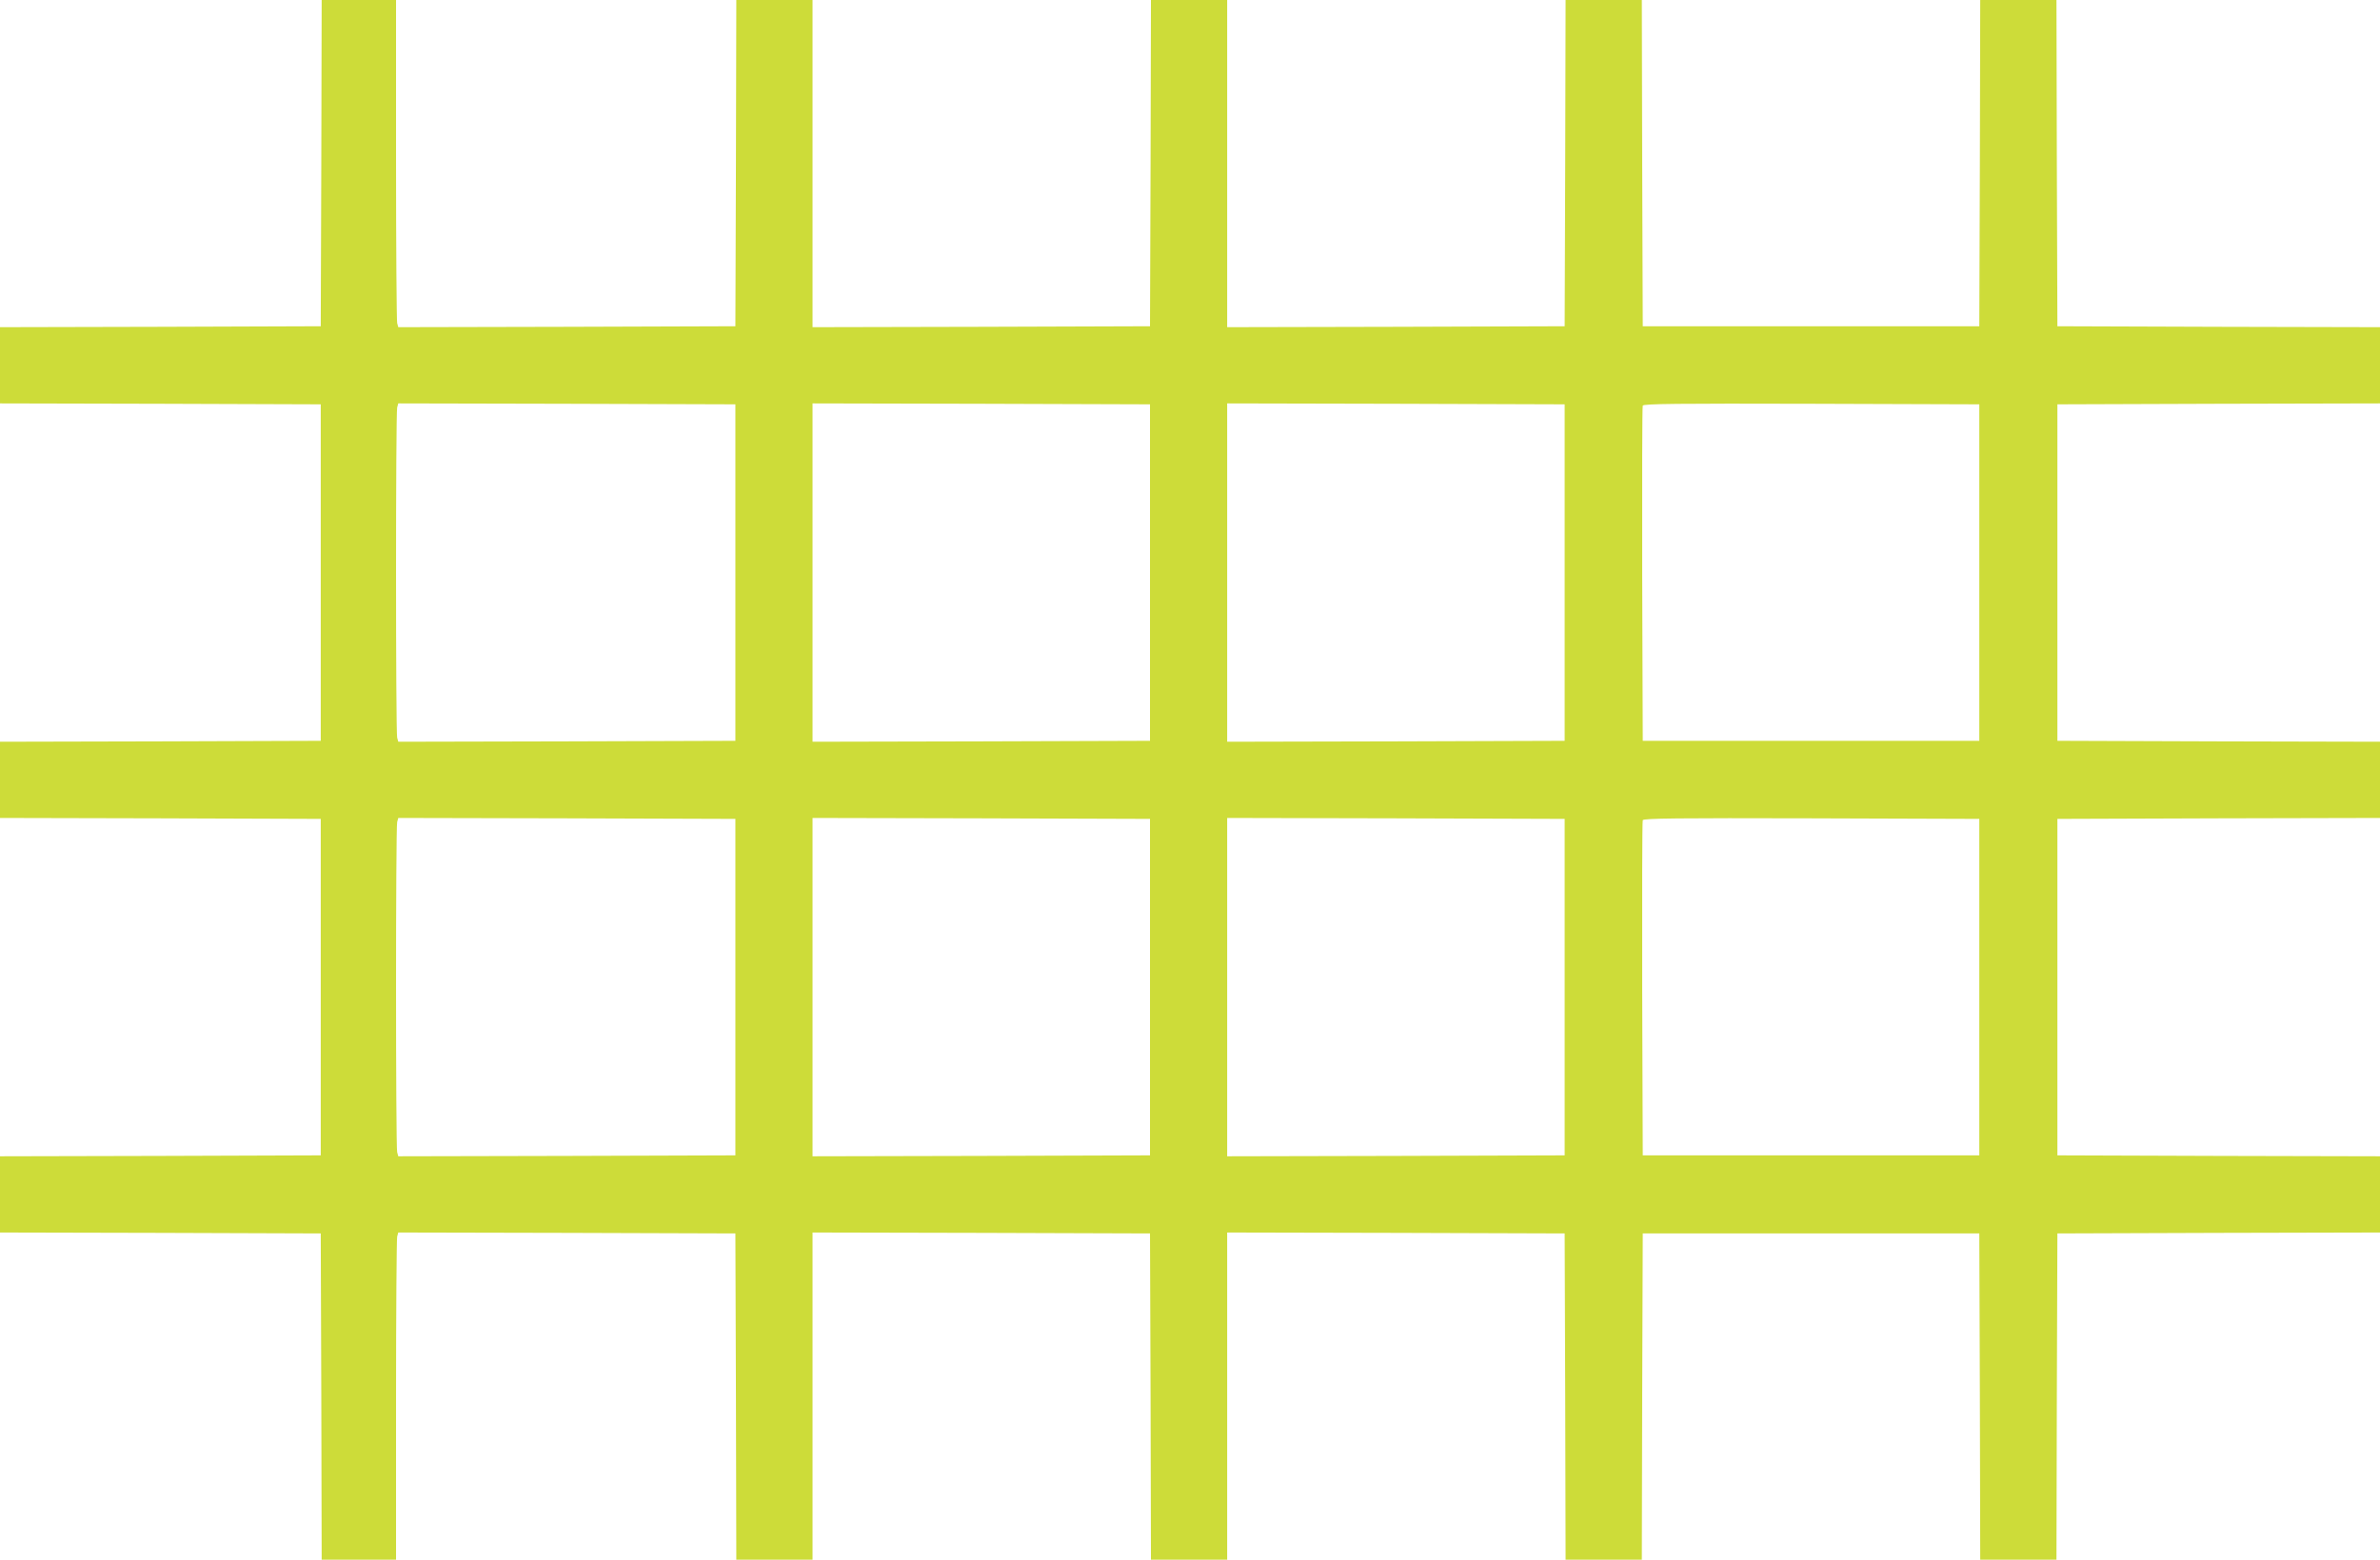
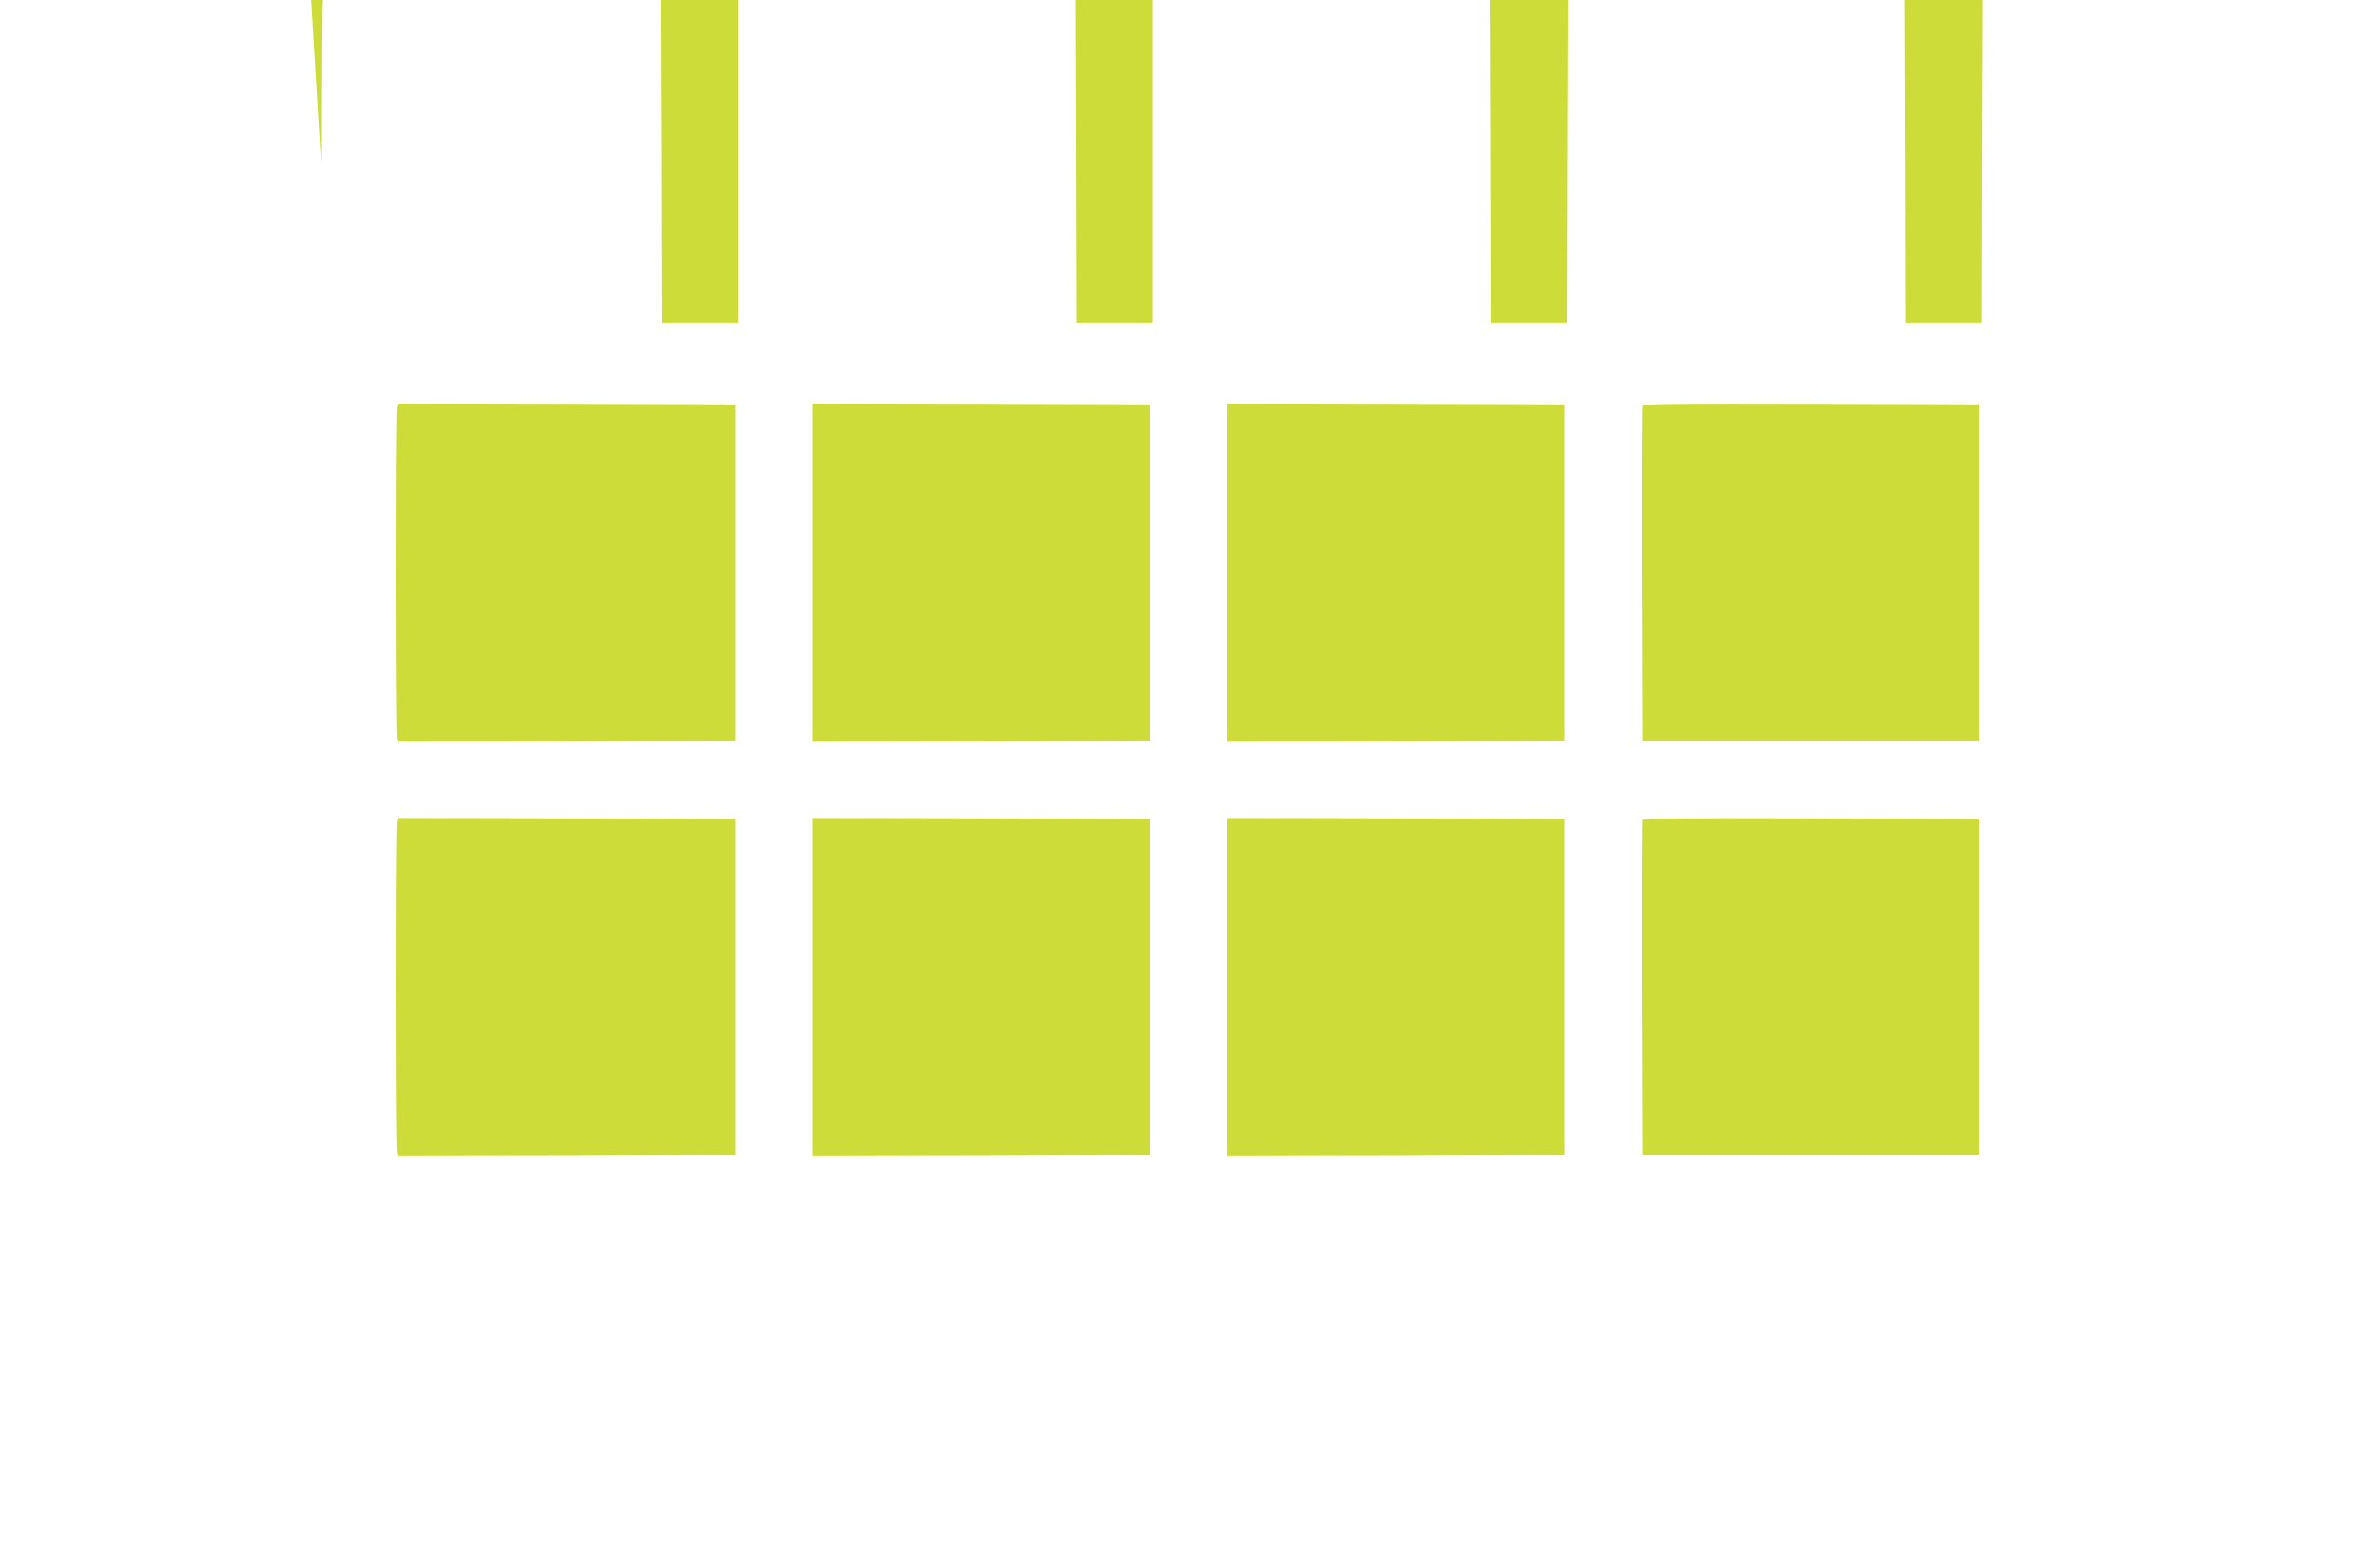
<svg xmlns="http://www.w3.org/2000/svg" version="1.0" width="1280pt" height="839pt" viewBox="0 0 1280 839" preserveAspectRatio="xMidYMid meet">
  <g transform="translate(0,839) scale(0.1,-0.1)" fill="#cddc39" stroke="none">
-     <path d="M1728 7513 l-3 -878 -862 -3 -863 -2 0 -205 0 -205 863 -2 862 -3 0 -905 0 -905 -862 -3 -863 -2 0 -205 0 -205 863 -2 862 -3 0 -905 0 -905 -862 -3 -863 -2 0 -205 0 -205 863 -2 862 -3 3 -877 2 -878 200 0 200 0 0 858 c0 471 3 867 6 880 l6 22 907 -2 906 -3 3 -877 2 -878 205 0 205 0 0 880 0 880 908 -2 907 -3 3 -877 2 -878 205 0 205 0 0 880 0 880 908 -2 907 -3 3 -877 2 -878 205 0 205 0 2 878 3 877 905 0 905 0 3 -877 2 -878 205 0 205 0 2 878 3 877 868 3 867 2 0 205 0 205 -867 2 -868 3 0 905 0 905 868 3 867 2 0 205 0 205 -867 2 -868 3 0 905 0 905 868 3 867 2 0 205 0 205 -867 2 -868 3 -3 878 -2 877 -205 0 -205 0 -2 -877 -3 -878 -905 0 -905 0 -3 878 -2 877 -205 0 -205 0 -2 -877 -3 -878 -907 -3 -908 -2 0 880 0 880 -205 0 -205 0 -2 -877 -3 -878 -907 -3 -908 -2 0 880 0 880 -205 0 -205 0 -2 -877 -3 -878 -906 -3 -907 -2 -6 22 c-3 13 -6 409 -6 881 l0 857 -200 0 -200 0 -2 -877z m2227 -2203 l0 -905 -906 -3 -907 -2 -6 22 c-8 30 -8 1746 0 1776 l6 22 907 -2 906 -3 0 -905z m2230 0 l0 -905 -907 -3 -908 -2 0 910 0 910 908 -2 907 -3 0 -905z m2230 0 l0 -905 -907 -3 -908 -2 0 910 0 910 908 -2 907 -3 0 -905z m2230 0 l0 -905 -905 0 -905 0 -3 895 c-1 492 0 901 3 908 3 10 190 12 907 10 l903 -3 0 -905z m-6690 -2230 l0 -905 -906 -3 -907 -2 -6 22 c-8 30 -8 1746 0 1776 l6 22 907 -2 906 -3 0 -905z m2230 0 l0 -905 -907 -3 -908 -2 0 910 0 910 908 -2 907 -3 0 -905z m2230 0 l0 -905 -907 -3 -908 -2 0 910 0 910 908 -2 907 -3 0 -905z m2230 0 l0 -905 -905 0 -905 0 -3 895 c-1 492 0 901 3 908 3 10 190 12 907 10 l903 -3 0 -905z" />
+     <path d="M1728 7513 c0 471 3 867 6 880 l6 22 907 -2 906 -3 3 -877 2 -878 205 0 205 0 0 880 0 880 908 -2 907 -3 3 -877 2 -878 205 0 205 0 0 880 0 880 908 -2 907 -3 3 -877 2 -878 205 0 205 0 2 878 3 877 905 0 905 0 3 -877 2 -878 205 0 205 0 2 878 3 877 868 3 867 2 0 205 0 205 -867 2 -868 3 0 905 0 905 868 3 867 2 0 205 0 205 -867 2 -868 3 0 905 0 905 868 3 867 2 0 205 0 205 -867 2 -868 3 -3 878 -2 877 -205 0 -205 0 -2 -877 -3 -878 -905 0 -905 0 -3 878 -2 877 -205 0 -205 0 -2 -877 -3 -878 -907 -3 -908 -2 0 880 0 880 -205 0 -205 0 -2 -877 -3 -878 -907 -3 -908 -2 0 880 0 880 -205 0 -205 0 -2 -877 -3 -878 -906 -3 -907 -2 -6 22 c-3 13 -6 409 -6 881 l0 857 -200 0 -200 0 -2 -877z m2227 -2203 l0 -905 -906 -3 -907 -2 -6 22 c-8 30 -8 1746 0 1776 l6 22 907 -2 906 -3 0 -905z m2230 0 l0 -905 -907 -3 -908 -2 0 910 0 910 908 -2 907 -3 0 -905z m2230 0 l0 -905 -907 -3 -908 -2 0 910 0 910 908 -2 907 -3 0 -905z m2230 0 l0 -905 -905 0 -905 0 -3 895 c-1 492 0 901 3 908 3 10 190 12 907 10 l903 -3 0 -905z m-6690 -2230 l0 -905 -906 -3 -907 -2 -6 22 c-8 30 -8 1746 0 1776 l6 22 907 -2 906 -3 0 -905z m2230 0 l0 -905 -907 -3 -908 -2 0 910 0 910 908 -2 907 -3 0 -905z m2230 0 l0 -905 -907 -3 -908 -2 0 910 0 910 908 -2 907 -3 0 -905z m2230 0 l0 -905 -905 0 -905 0 -3 895 c-1 492 0 901 3 908 3 10 190 12 907 10 l903 -3 0 -905z" />
  </g>
</svg>